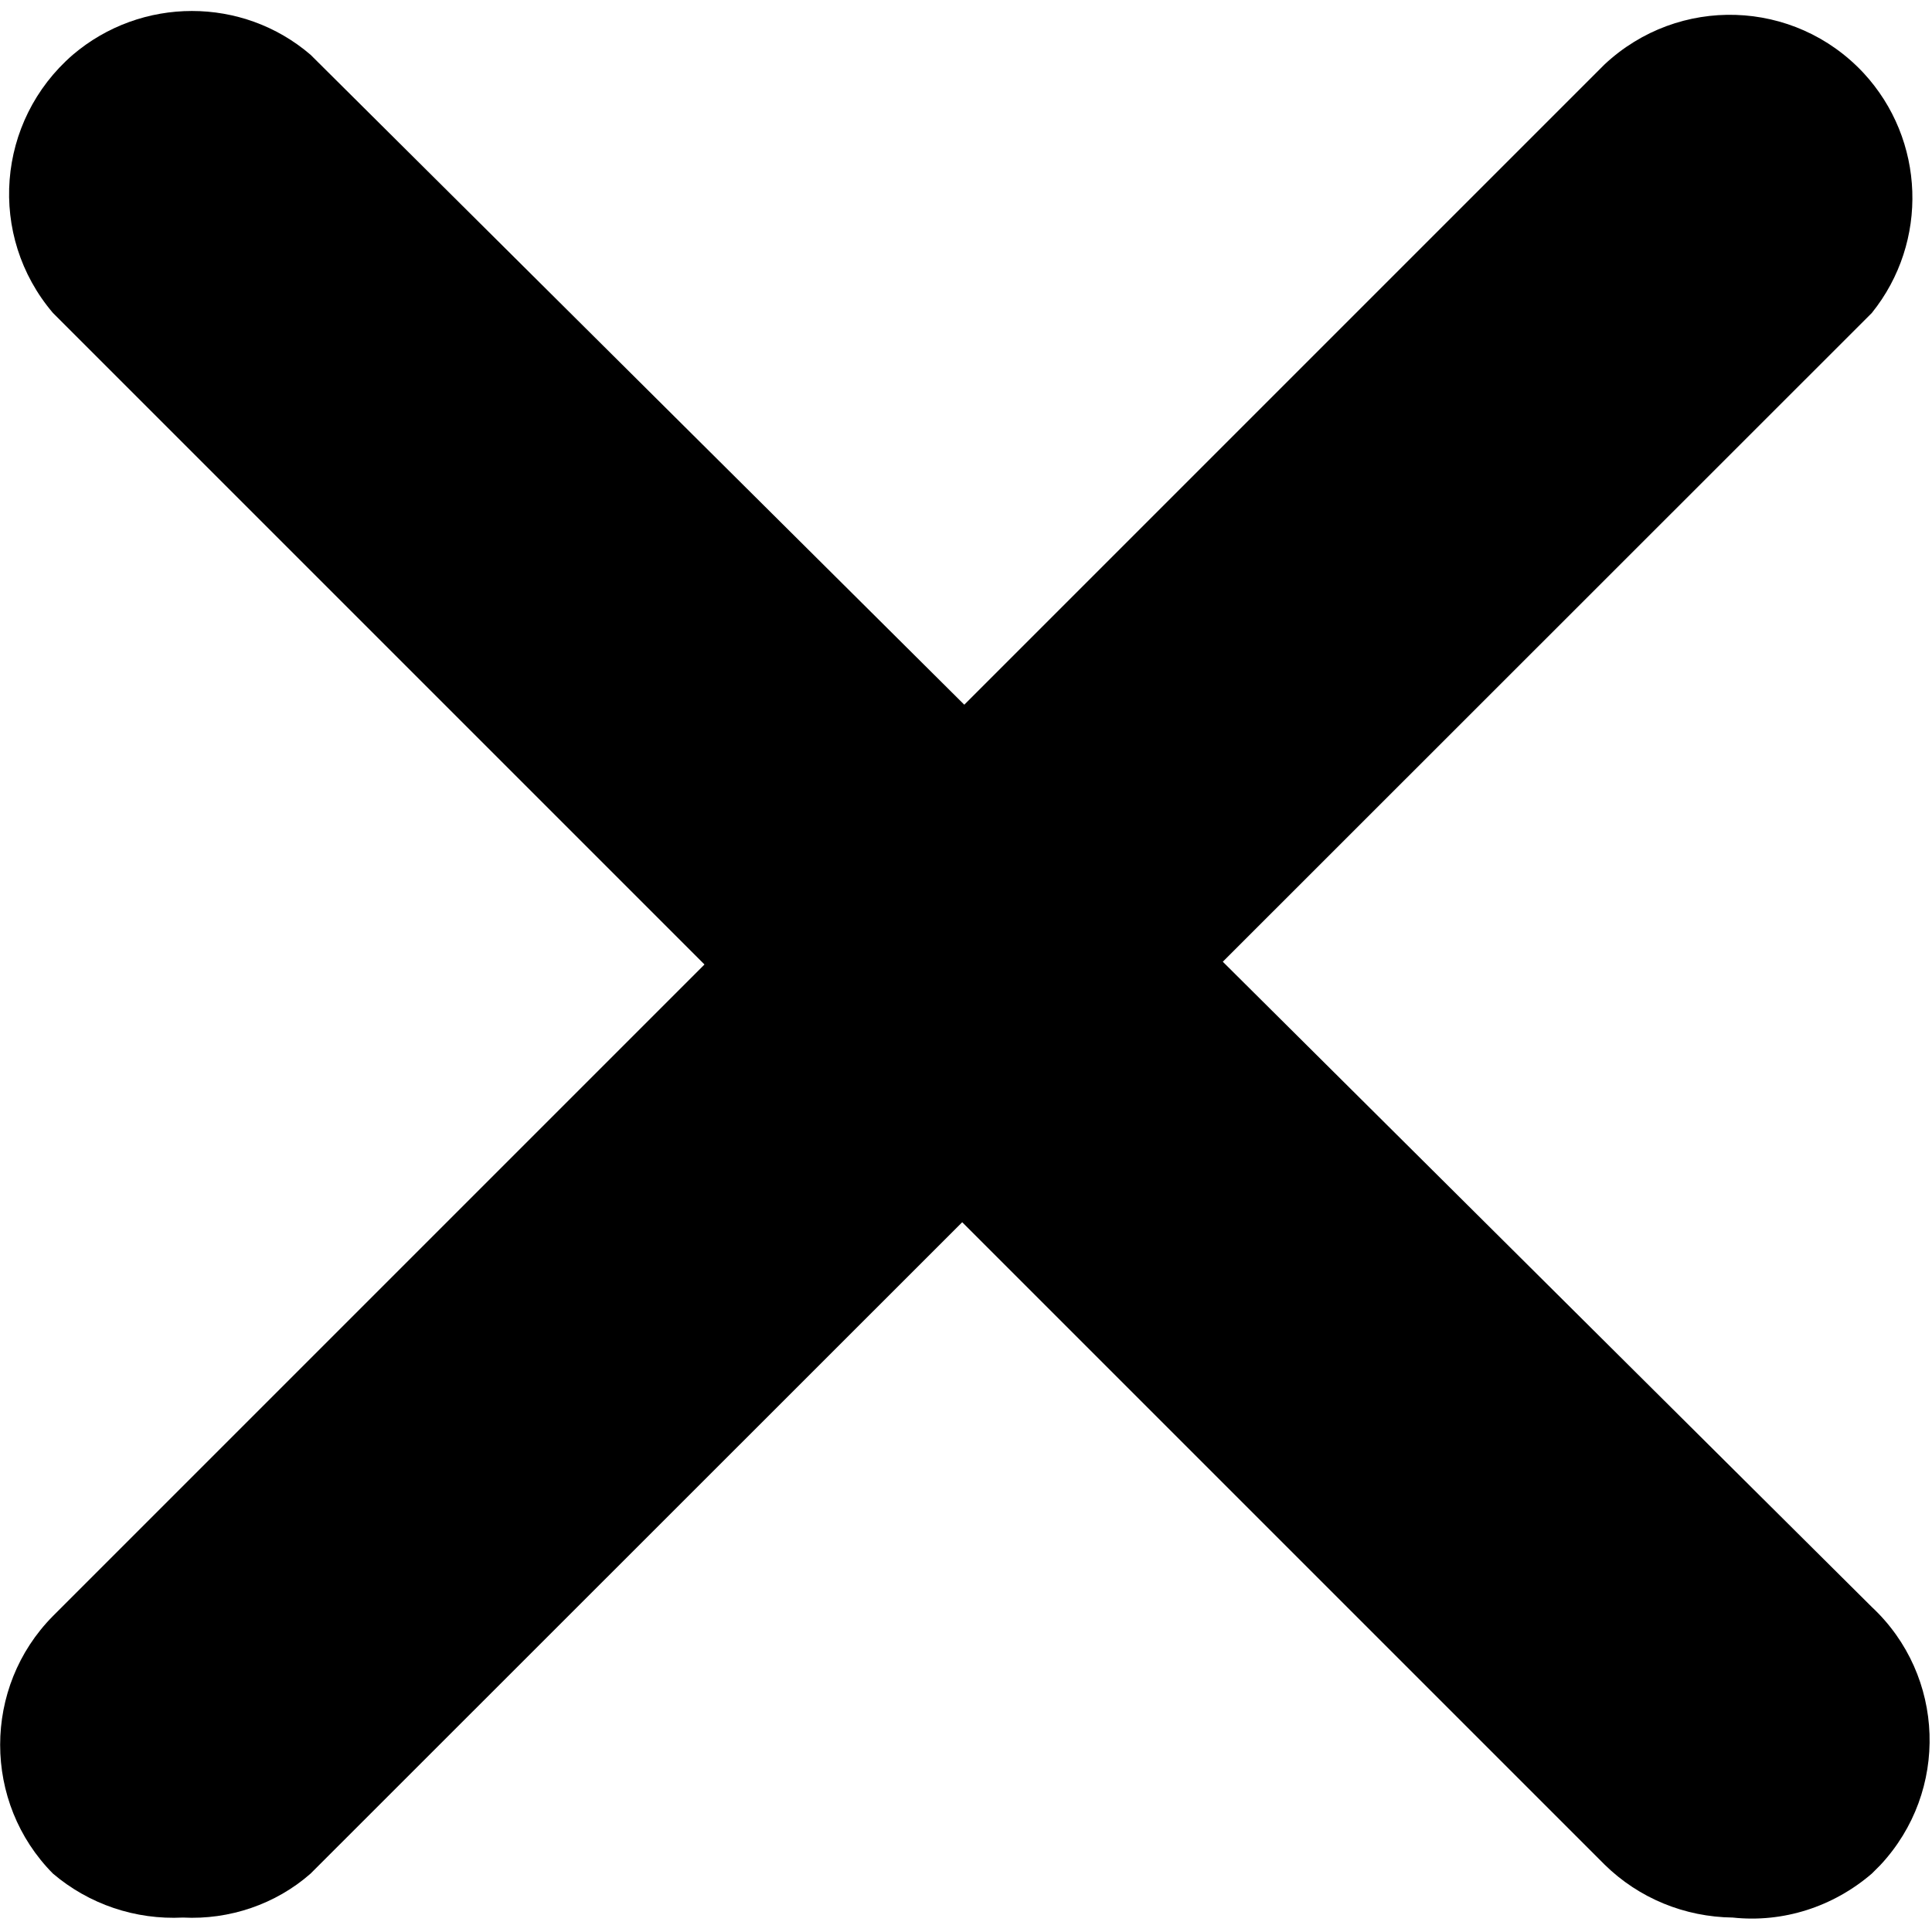
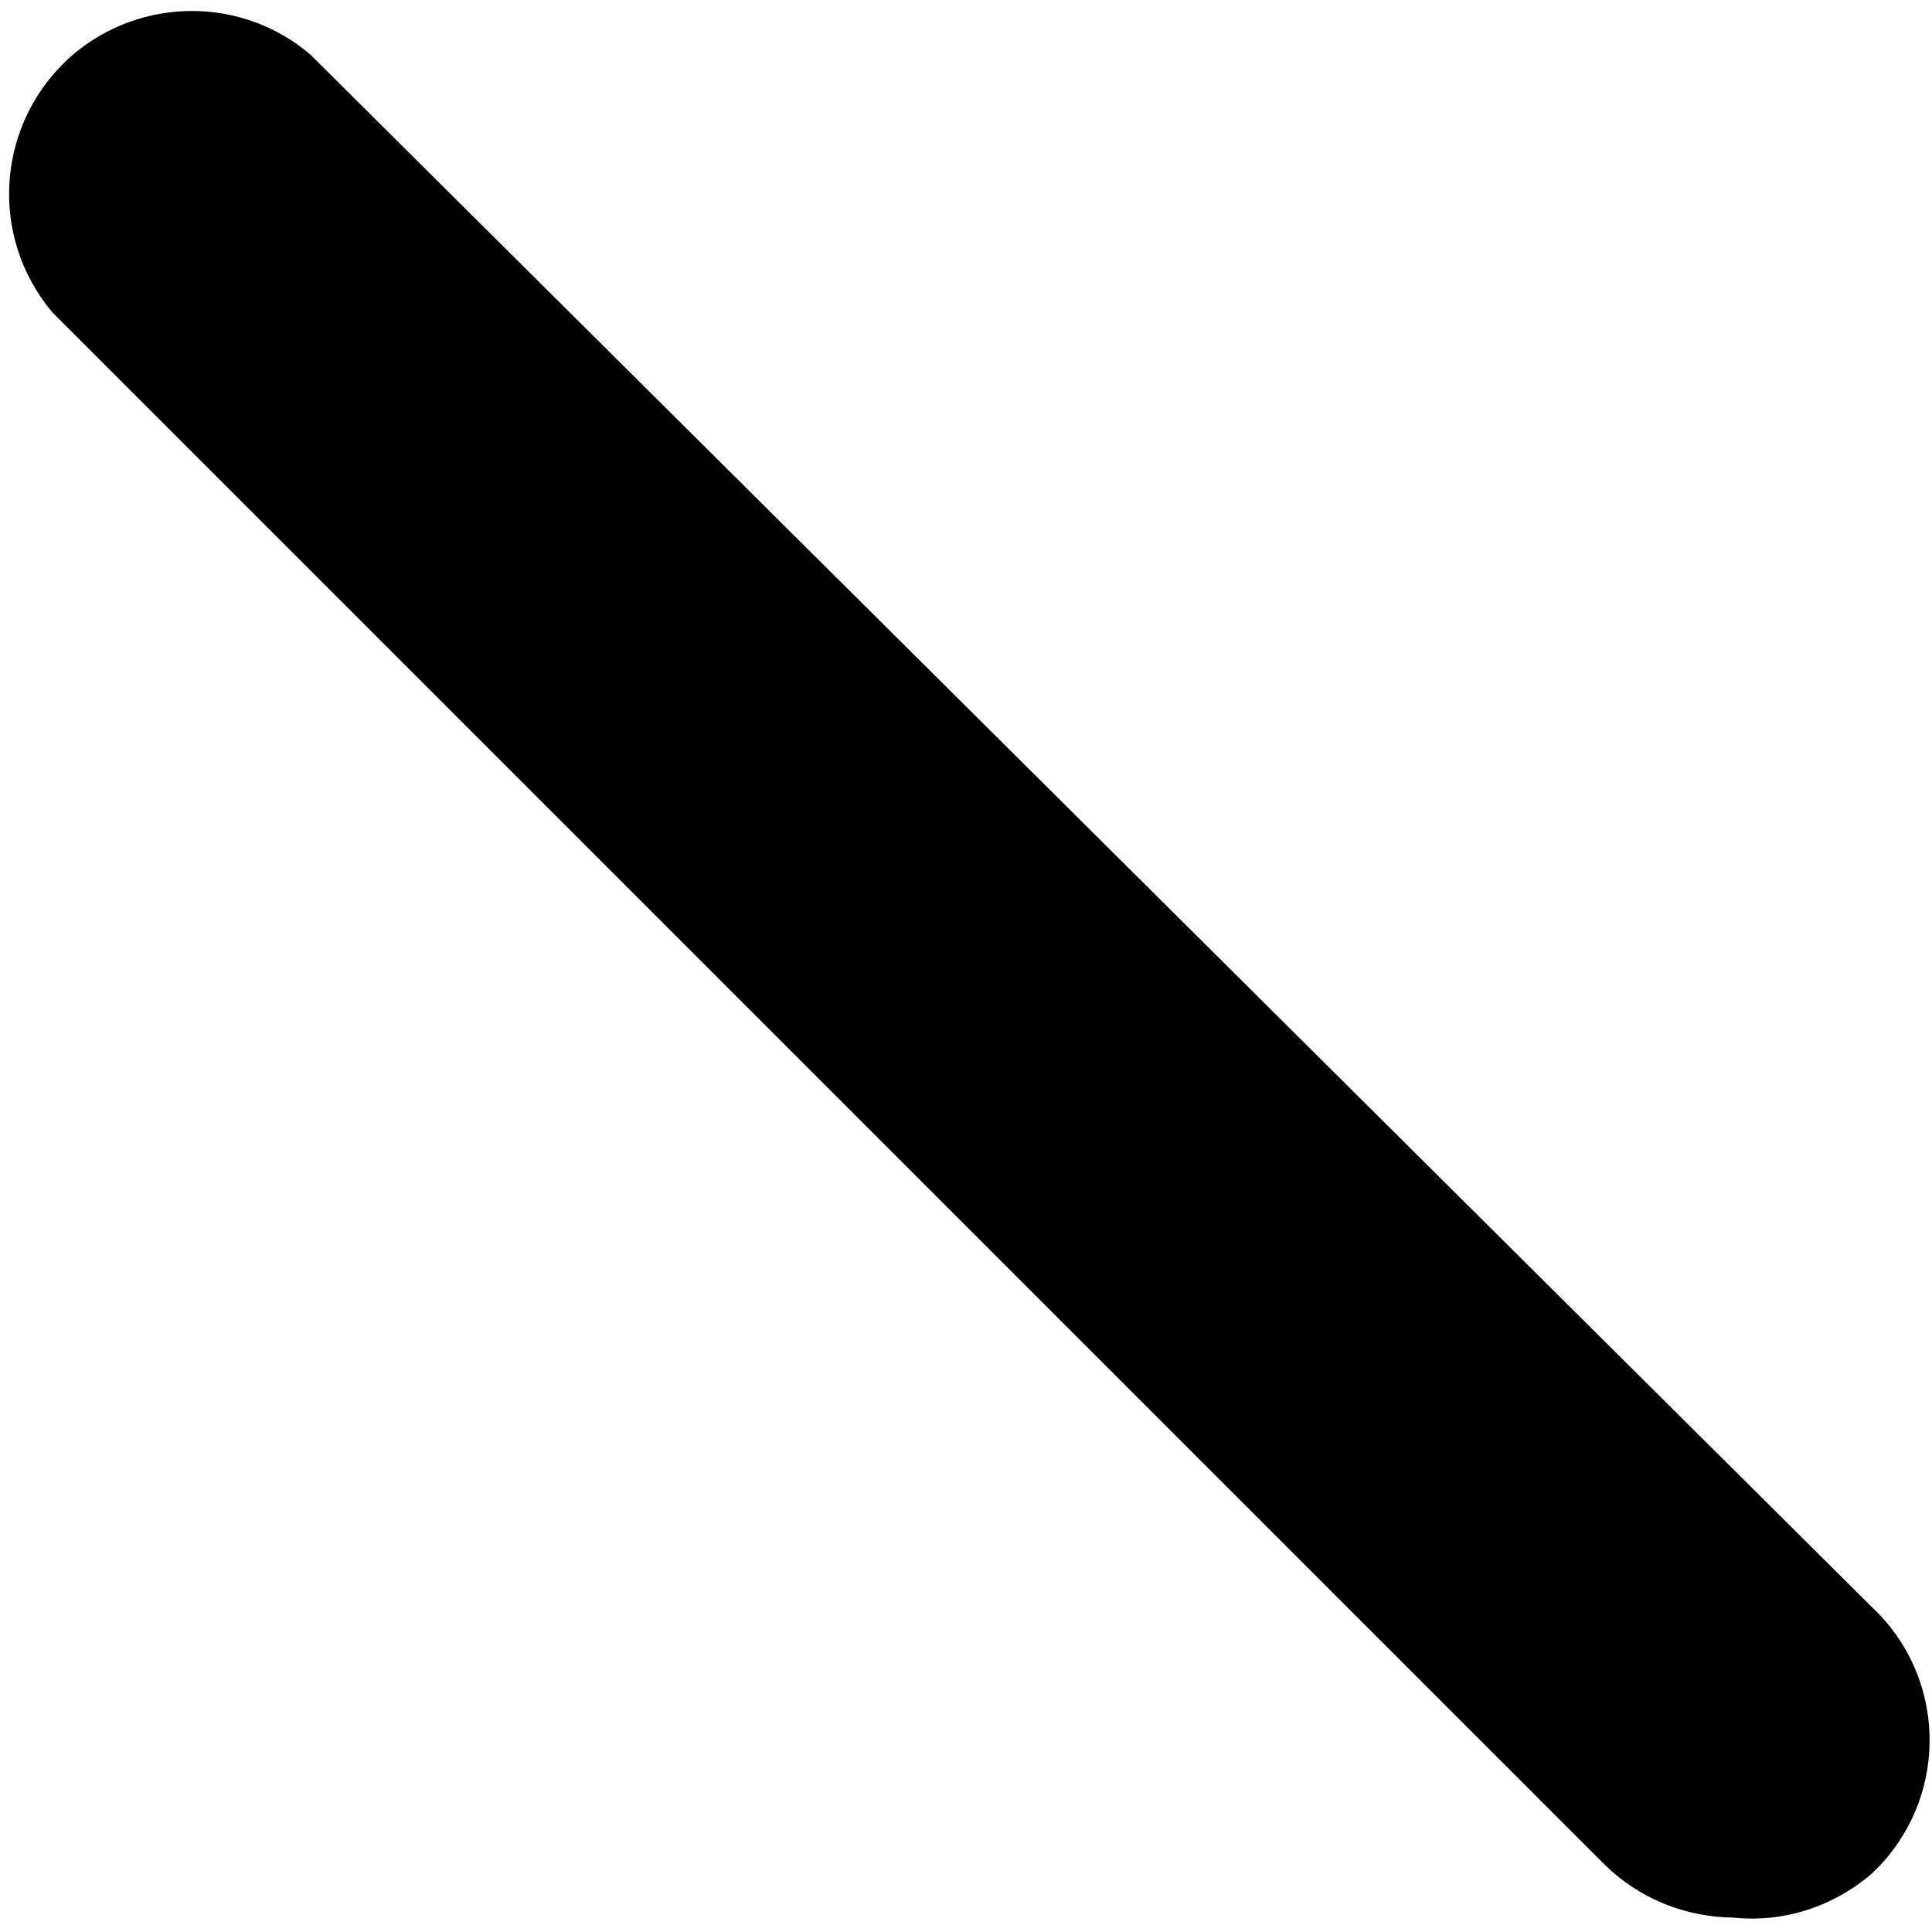
<svg xmlns="http://www.w3.org/2000/svg" version="1.2" viewBox="0 0 321 321" width="321" height="321">
  <title>close-svg</title>
  <style>
		.s0 { fill: #000000 } 
	</style>
  <filter id="f0">
    <feFlood flood-color="#ffffff" flood-opacity="1" />
    <feBlend mode="normal" in2="SourceGraphic" />
    <feComposite in2="SourceAlpha" operator="in" />
  </filter>
  <g id="Layer" filter="url(#f0)">
    <g id="close_1_">
-       <path id="Layer" class="s0" d="m30.4 318.6c-7.9 0.4-15.6-2.2-21.6-7.3-11.7-11.8-11.7-31 0-42.8l257.8-257.8c12.3-11.5 31.5-10.9 43 1.4 10.3 11.1 10.9 28.1 1.4 39.9l-259.4 259.3c-5.8 5.1-13.5 7.7-21.2 7.3z" />
      <path id="Layer" class="s0" d="m287.9 318.6c-8-0.1-15.6-3.2-21.3-8.8l-257.8-257.8c-10.9-12.8-9.4-31.9 3.3-42.9 11.4-9.7 28.2-9.7 39.5 0l259.4 257.9c12.2 11.4 12.9 30.6 1.4 42.9q-0.7 0.7-1.4 1.4c-6.4 5.5-14.7 8.2-23.1 7.3z" />
    </g>
  </g>
</svg>